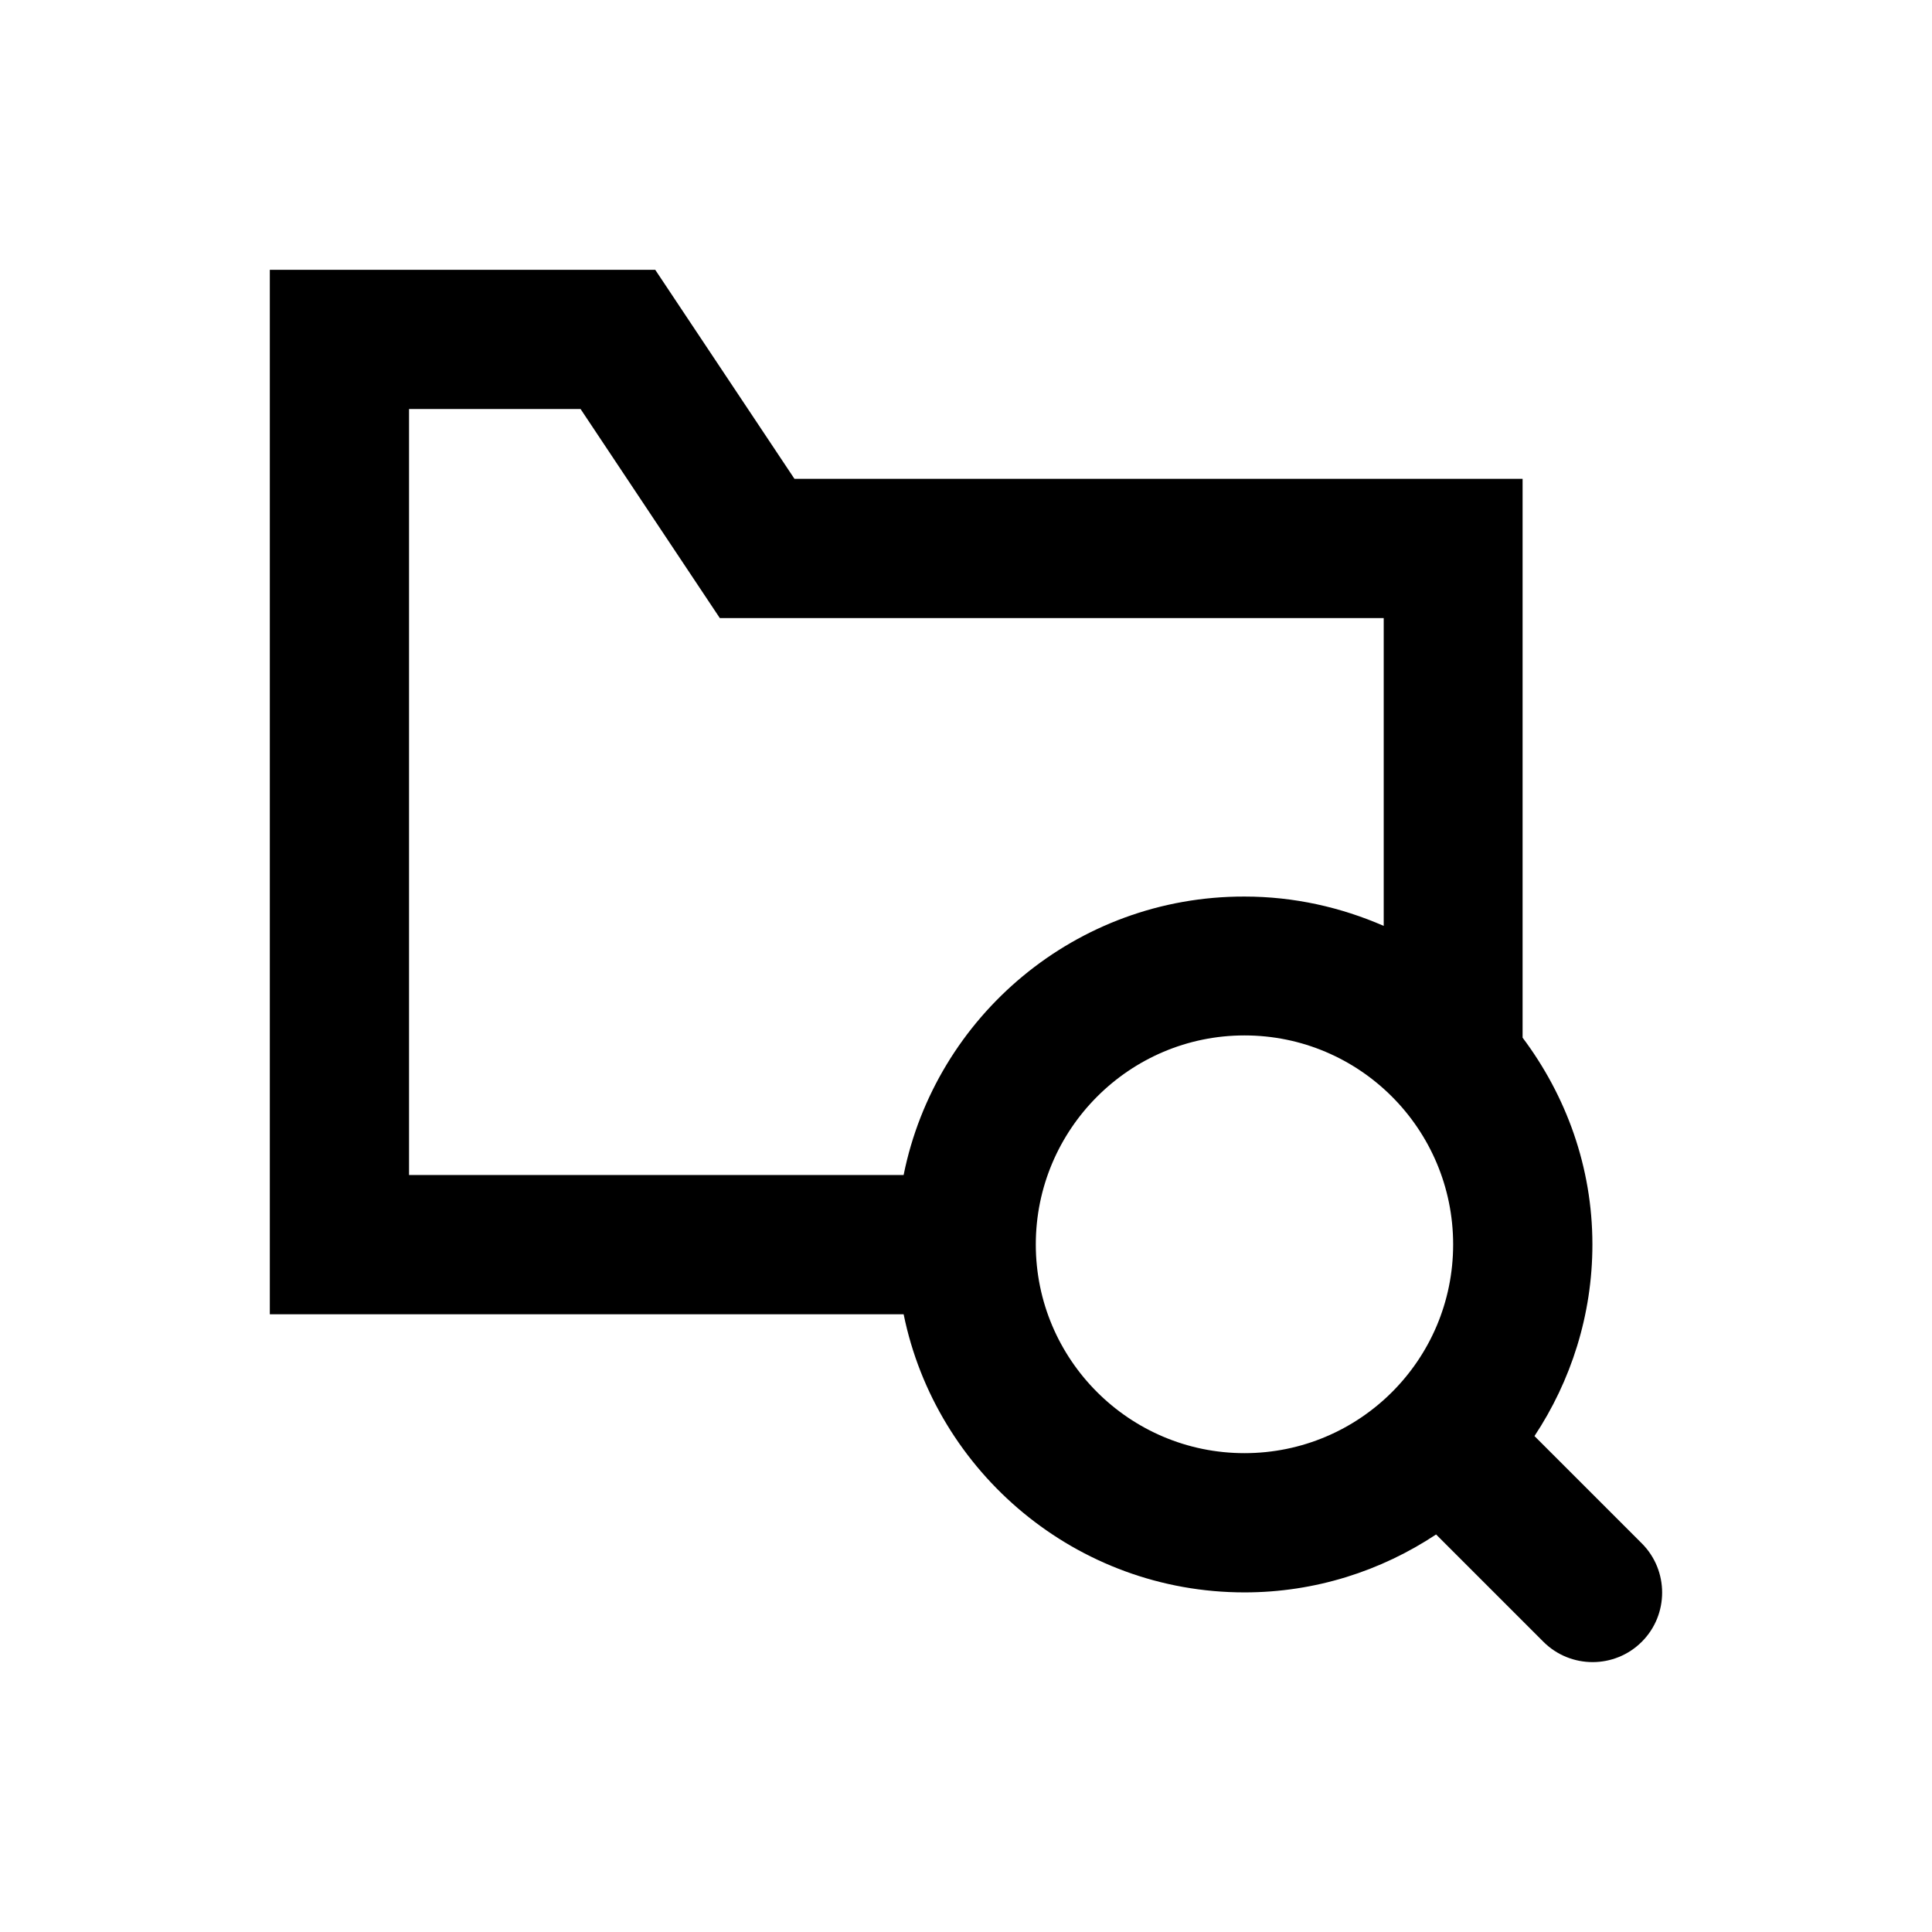
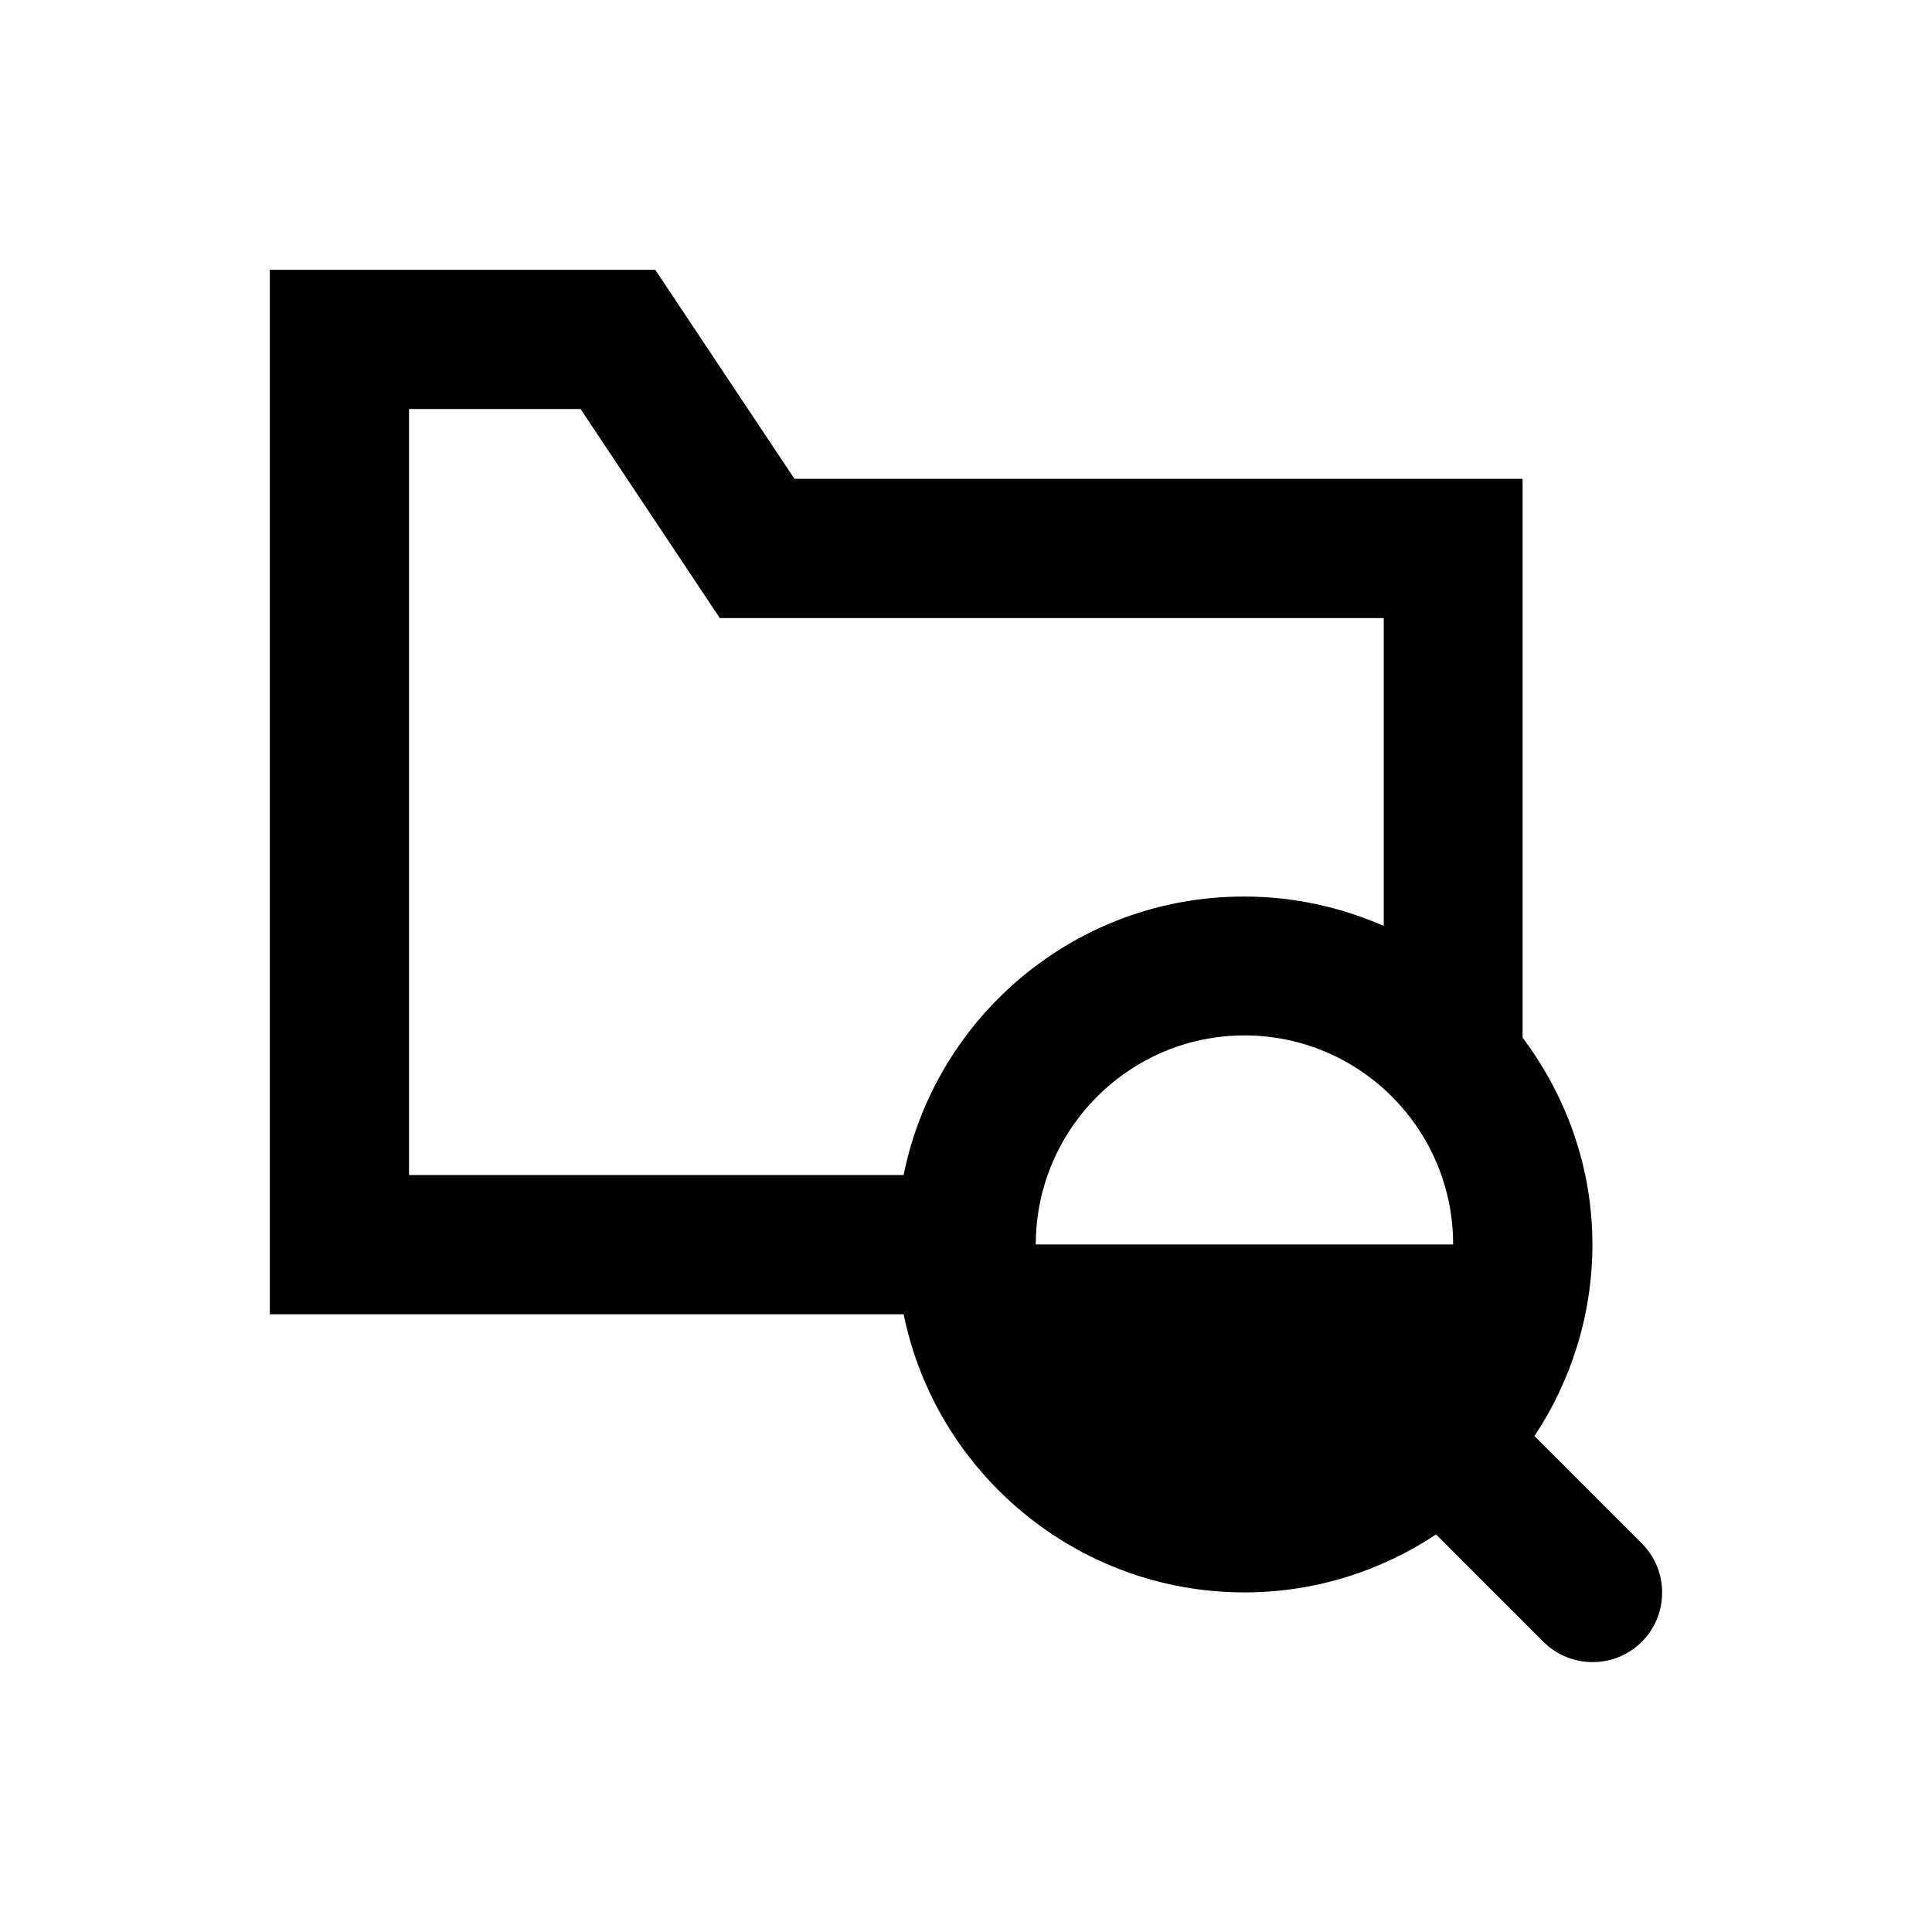
<svg xmlns="http://www.w3.org/2000/svg" fill="#000000" width="800px" height="800px" version="1.1" viewBox="144 144 512 512">
-   <path d="m579.09 553.01-28.438-28.438c9.645-14.562 15.352-32.078 15.352-50.773 0-20.566-6.988-39.457-18.5-54.809v-148.09h-192.96l-36.898-55.398-102.14-0.004v276.8h167.97c8.562 42.016 45.855 73.703 90.332 73.703 18.793 0 36.211-5.707 50.773-15.352l28.438 28.438c7.184 7.184 18.895 7.184 26.074 0 7.188-7.184 7.188-18.891 0.004-26.074zm-195.62-97.613h-131.07v-203h45.461l36.898 55.398h175.94v81.574c-11.316-4.922-23.715-7.773-36.898-7.773-44.578-0.098-81.871 31.684-90.332 73.801zm35.027 18.398c0-30.504 24.797-55.398 55.301-55.398s55.301 24.797 55.301 55.398c0.004 30.605-24.793 55.305-55.301 55.305-30.504 0-55.301-24.797-55.301-55.305z" />
+   <path d="m579.09 553.01-28.438-28.438c9.645-14.562 15.352-32.078 15.352-50.773 0-20.566-6.988-39.457-18.5-54.809v-148.09h-192.96l-36.898-55.398-102.14-0.004v276.8h167.97c8.562 42.016 45.855 73.703 90.332 73.703 18.793 0 36.211-5.707 50.773-15.352l28.438 28.438c7.184 7.184 18.895 7.184 26.074 0 7.188-7.184 7.188-18.891 0.004-26.074zm-195.62-97.613h-131.07v-203h45.461l36.898 55.398h175.94v81.574c-11.316-4.922-23.715-7.773-36.898-7.773-44.578-0.098-81.871 31.684-90.332 73.801zm35.027 18.398c0-30.504 24.797-55.398 55.301-55.398s55.301 24.797 55.301 55.398z" />
</svg>